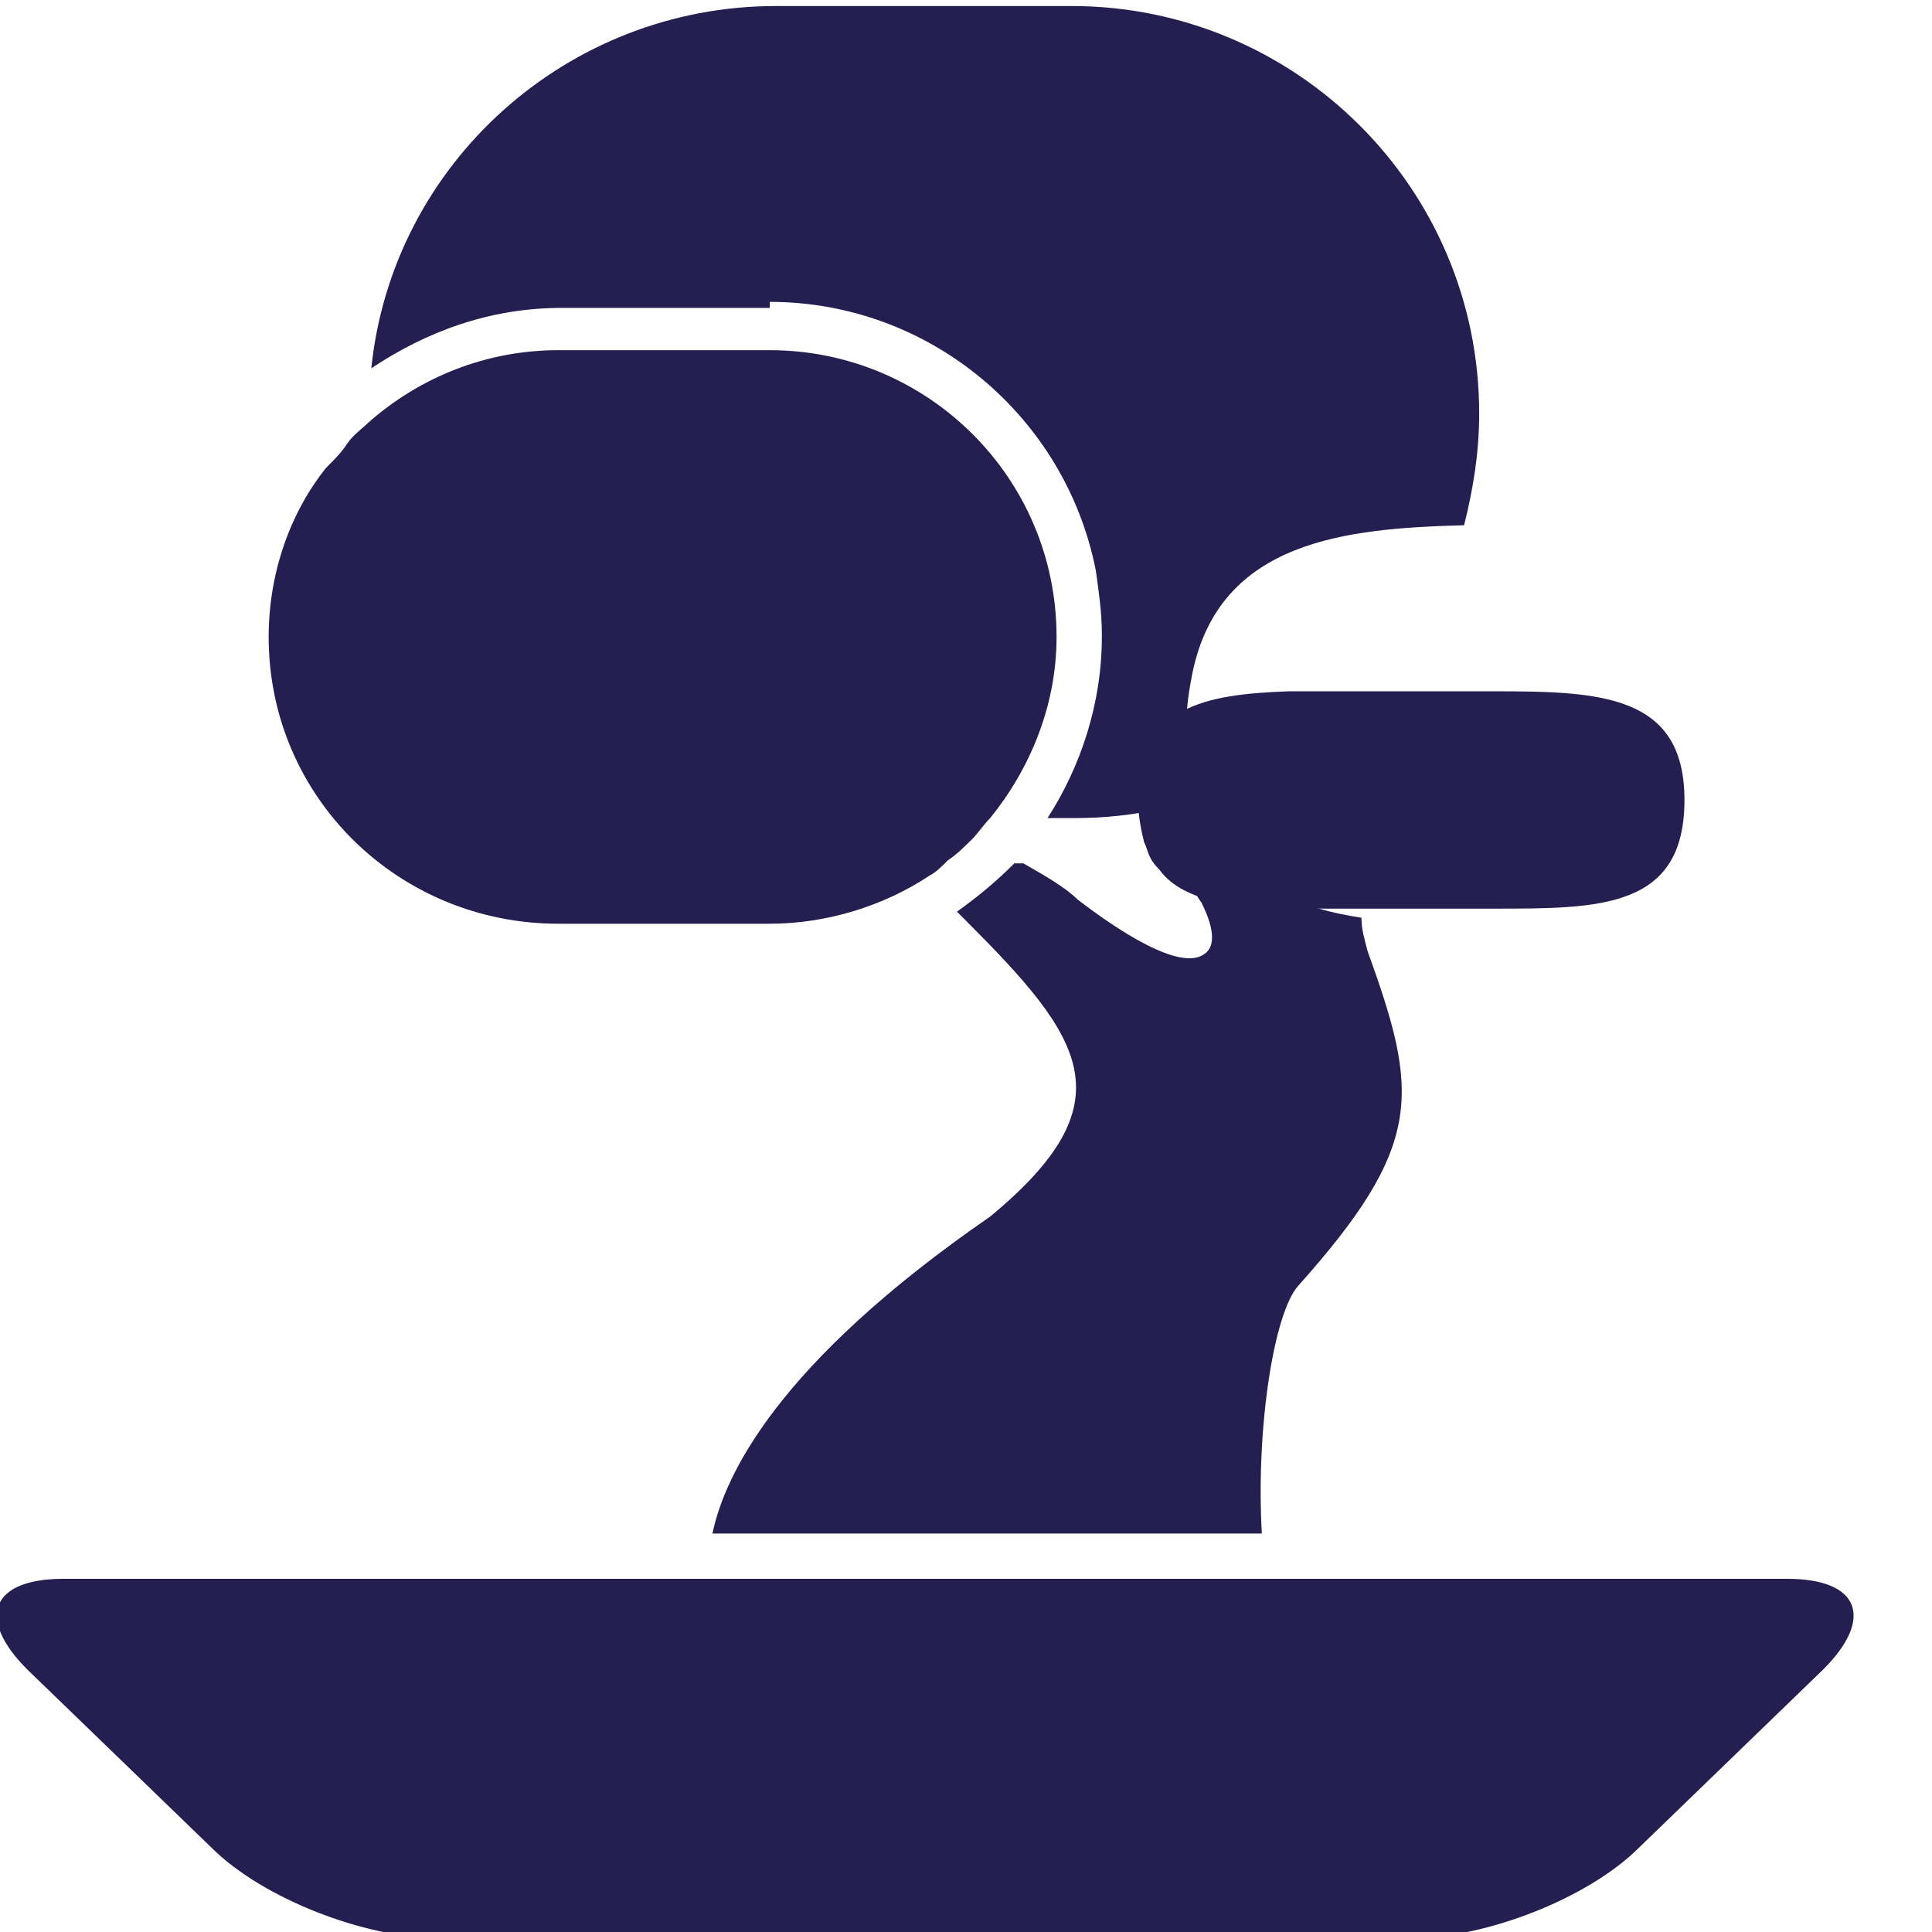
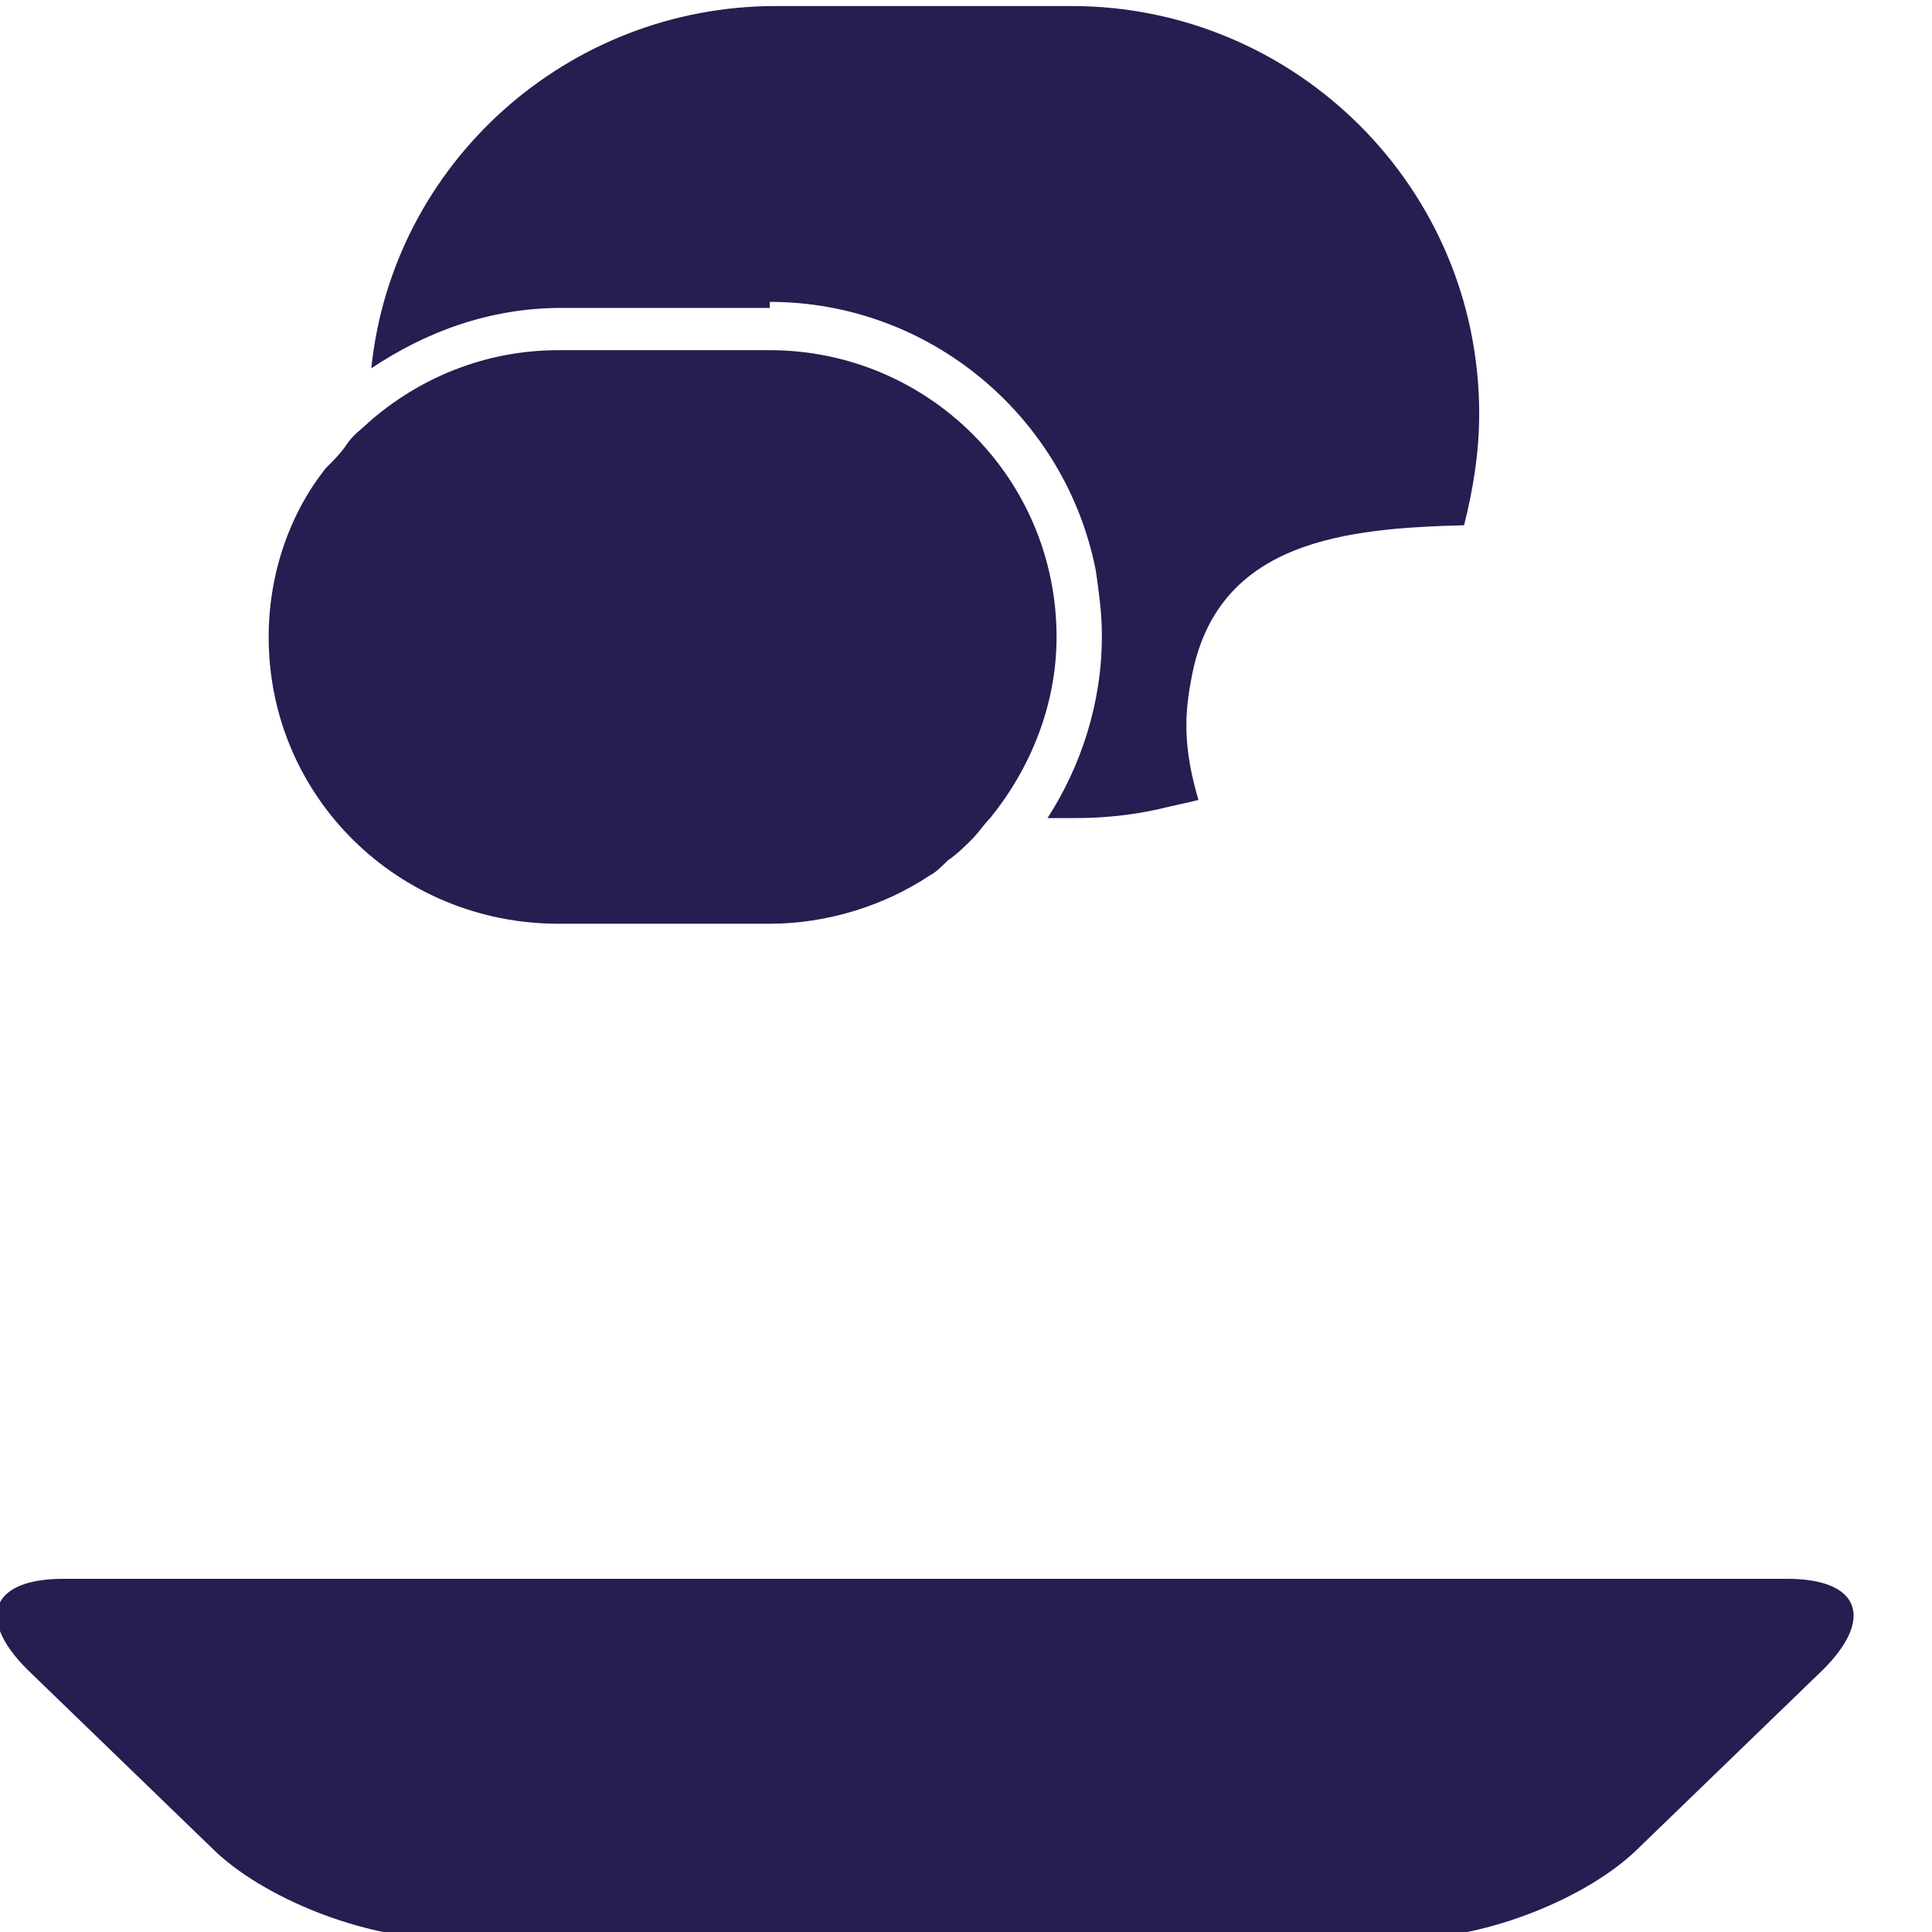
<svg xmlns="http://www.w3.org/2000/svg" version="1.0" id="Layer_1" x="0px" y="0px" viewBox="0 0 64 64" enable-background="new 0 0 64 64" xml:space="preserve">
-   <path fill="#241e51" d="M45.3,31.5c-0.1-0.4-0.2-0.7-0.2-1.1c-2-0.3-3.7-1-4.7-2.6c-0.5,0.2-0.9,0.3-1.4,0.4  c0.3,0.7,0.5,1.3,0.8,1.7c0.5,1,0.4,1.5,0.1,1.7c-0.8,0.6-2.9-0.8-4.2-1.8c-0.4-0.4-1.1-0.8-1.8-1.2h-0.3c-0.6,0.6-1.2,1.1-1.9,1.6  c0.1,0.1,0.2,0.2,0.3,0.3c3.9,3.9,5.4,6,0.8,9.8c-7.1,4.9-8.8,8.6-9.2,10.5h18.2c-0.2-3.5,0.4-7.3,1.2-8.2  C47.2,37.9,47,36.2,45.3,31.5z" />
  <path fill="#241e51" d="M25.5,10c5.3,0,9.8,3.8,10.8,8.9c0.1,0.7,0.2,1.4,0.2,2.1c0,0,0,0,0,0.1c0,2.2-0.7,4.3-1.8,6h0.9  c1,0,1.9-0.1,2.8-0.3c0.4-0.1,0.9-0.2,1.3-0.3c-0.2-0.7-0.4-1.5-0.4-2.5c0-0.6,0.1-1.2,0.2-1.7c0.9-4.4,5.1-4.8,9-4.9  c0.3-1.2,0.5-2.4,0.5-3.7c0-7.5-6.1-13.5-13.5-13.5h-9.8c-6.9,0-12.7,5.2-13.4,12c1.8-1.2,3.9-2,6.3-2h6.9V10z" />
  <path fill="#241e51" d="M7,61.2c1.7,1.7,5.1,3,7.5,3h32.3c2.4,0,5.8-1.3,7.5-3l6.1-5.9c1.7-1.7,1.2-3-1.2-3H41.8H23.5H2.1  c-2.4,0-2.9,1.3-1.2,3L7,61.2z" />
  <path fill="#241e51" d="M18.5,30.6h7c1.9,0,3.8-0.6,5.3-1.6c0.2-0.1,0.4-0.3,0.6-0.5c0.3-0.2,0.6-0.5,0.8-0.7l0,0  c0.2-0.2,0.4-0.5,0.6-0.7c1.3-1.6,2.2-3.7,2.2-6c0-5.3-4.3-9.5-9.5-9.5h-7c-2.4,0-4.6,0.9-6.3,2.4c-0.2,0.2-0.5,0.4-0.7,0.7  c-0.2,0.3-0.4,0.5-0.7,0.8C9.6,17,8.9,19,8.9,21.1C8.9,26.4,13.2,30.6,18.5,30.6z" />
-   <path fill="#241e51" d="M42.7,22.9c-2.8,0.1-4.9,0.5-5,3.4c0,0.1,0,0.1,0,0.2c0,0.5,0.1,1,0.2,1.4c0.1,0.2,0.1,0.3,0.2,0.5  c0.1,0.2,0.2,0.3,0.3,0.4c0.5,0.7,1.4,1,2.5,1.2c0.9,0.1,2,0.1,3.2,0.1c0.1,0,0.2,0,0.3,0h4.8c0.1,0,0.2,0,0.3,0  c3.5,0,6.3,0,6.3-3.6c0-3.5-2.8-3.6-6.3-3.6c-0.1,0-0.2,0-0.3,0h-4.8c-0.1,0-0.2,0-0.3,0s-0.1,0-0.2,0c-0.2,0-0.4,0-0.5,0  C43,22.9,42.9,22.9,42.7,22.9z" />
</svg>